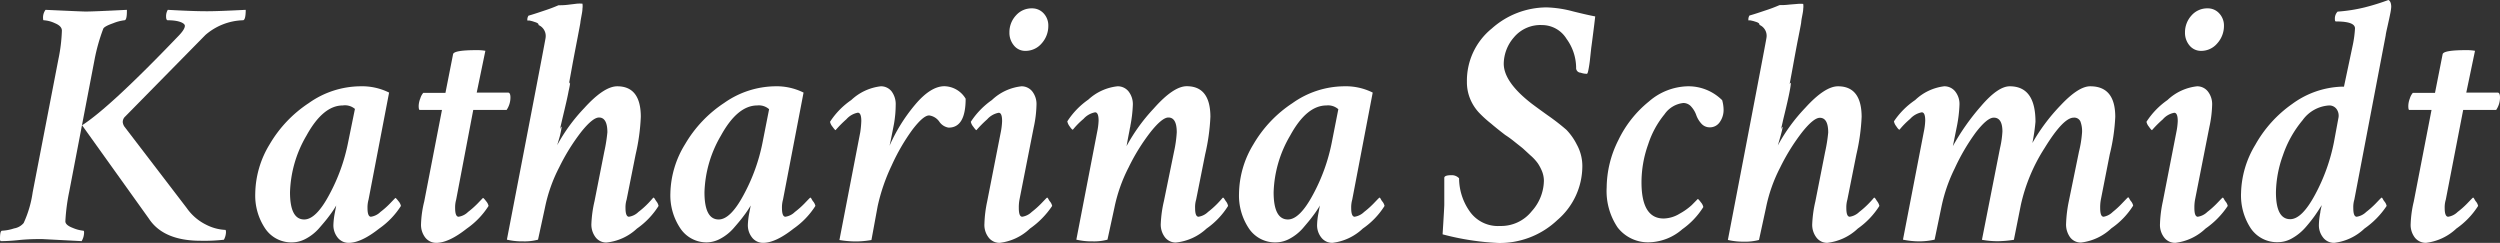
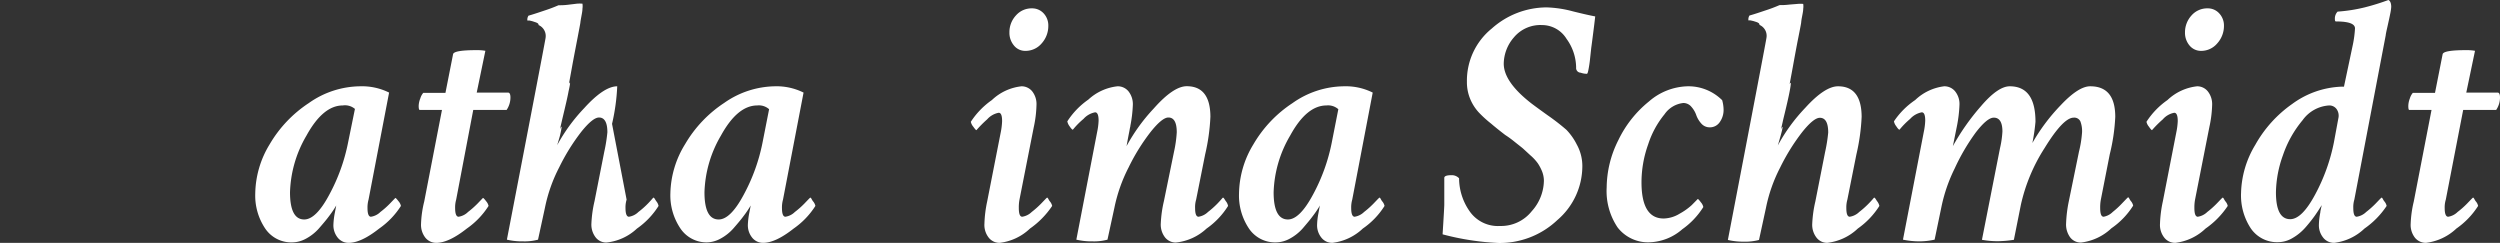
<svg xmlns="http://www.w3.org/2000/svg" id="Ebene_1" data-name="Ebene 1" viewBox="0 0 338.09 32.84">
  <rect x="0" y="0" width="338.09" height="32.84" fill="#333333" stroke="none" />
  <defs>
    <style>.cls-1{fill:#fff;}</style>
  </defs>
  <title>logo__katharina-schmidt-text</title>
-   <path class="cls-1" d="M12.79,8.05,9.36,25.93a26,26,0,0,0-.52,4c0,.34.34.64,1,.89a4.93,4.93,0,0,0,1.43.38c.07,0,.1.08.1.23a2.32,2.32,0,0,1-.33,1.18l-5.36-.28c-.78,0-1.84,0-3.17.14s-2.14.14-2.43.14A.47.47,0,0,1,0,32.28c0-.72.09-1.08.28-1.08a6.07,6.07,0,0,0,1.62-.31,2.15,2.15,0,0,0,1.3-.73A14.93,14.93,0,0,0,4.42,26L7.9,8a22.08,22.08,0,0,0,.47-3.86c0-.41-.31-.74-.94-1a4.08,4.08,0,0,0-1.51-.4c-.06,0-.09-.06-.09-.19a1.73,1.73,0,0,1,.33-1.22c3.29.15,5.09.23,5.41.23.75,0,2.62-.08,5.59-.23v.19c0,.81-.11,1.22-.33,1.22a5.85,5.85,0,0,0-1.52.4c-.77.27-1.22.51-1.34.73A25.07,25.07,0,0,0,12.79,8.05ZM11.1,16.94Q14.85,14.54,24,5c.66-.66,1-1.16,1-1.51s-.77-.75-2.31-.75c-.15,0-.23-.17-.23-.52a1.71,1.71,0,0,1,.23-.89c2.14.12,3.91.19,5.32.19,1.1,0,2.84-.07,5.22-.19,0,.94-.13,1.41-.38,1.41a8.1,8.1,0,0,0-5.08,2L16.93,15.76a1,1,0,0,0-.33.76,1.33,1.33,0,0,0,.23.61l8.42,11a6.92,6.92,0,0,0,2.63,2.26,6.34,6.34,0,0,0,2.59.7q.09,0,.09.33a2.32,2.32,0,0,1-.28,1,23.53,23.53,0,0,1-3.15.14c-3.35,0-5.69-1-7-3Z" />
  <path class="cls-1" d="M48.71,11.67a8.22,8.22,0,0,1,3.91.85L49.84,27a3.85,3.85,0,0,0-.14,1.13c0,.79.16,1.18.47,1.18a2.29,2.29,0,0,0,1.27-.64,11.51,11.51,0,0,0,1.3-1.15l.72-.75c.07,0,.21.15.43.44a1.39,1.39,0,0,1,.33.64,10.78,10.78,0,0,1-2.94,3.06c-1.62,1.28-3,1.93-4.12,1.93a1.87,1.87,0,0,1-1.48-.69,2.66,2.66,0,0,1-.59-1.81,10.32,10.32,0,0,1,.19-1.55c.1-.5.16-.83.19-1a13.31,13.31,0,0,1-1,1.48c-.36.49-.8,1-1.32,1.6a6.35,6.35,0,0,1-1.74,1.39,4,4,0,0,1-1.9.52,4.26,4.26,0,0,1-3.65-1.88,8,8,0,0,1-1.34-4.75,13.1,13.1,0,0,1,1.95-6.64,16.84,16.84,0,0,1,5.29-5.57A12.2,12.2,0,0,1,48.71,11.67Zm-2.35,2.59q-2.67,0-4.91,4.07A16,16,0,0,0,39.22,26c0,2.45.64,3.68,1.92,3.68q1.61,0,3.41-3.39a24.89,24.89,0,0,0,2.52-7L48,14.73A2.08,2.08,0,0,0,46.36,14.26Z" />
  <path class="cls-1" d="M61.27,7.34c.06-.38,1.13-.56,3.2-.56a6.32,6.32,0,0,1,1.17.09l-1.17,5.65H68.7q.33,0,.33.66a3,3,0,0,1-.52,1.69H64L61.69,27a3.85,3.85,0,0,0-.14,1.13c0,.79.16,1.18.47,1.18a2.29,2.29,0,0,0,1.27-.64,12.46,12.46,0,0,0,1.3-1.15l.72-.75c.07,0,.21.15.43.44a1.39,1.39,0,0,1,.33.64,10.78,10.78,0,0,1-2.94,3.06c-1.62,1.28-3,1.93-4.12,1.93a1.87,1.87,0,0,1-1.48-.69,2.82,2.82,0,0,1-.59-1.9,14.43,14.43,0,0,1,.43-3l2.4-12.38h-3c-.1,0-.15-.19-.15-.56a3,3,0,0,1,.22-1,2.05,2.05,0,0,1,.4-.75h3Z" />
-   <path class="cls-1" d="M83.47,11.67q3.19,0,3.19,4.14a27.37,27.37,0,0,1-.7,5.08L84.74,27a3.51,3.51,0,0,0-.15,1.13c0,.79.16,1.18.47,1.18a2.29,2.29,0,0,0,1.27-.64,11.51,11.51,0,0,0,1.3-1.15c.33-.34.55-.6.68-.75s.24.15.44.44a1.39,1.39,0,0,1,.31.64,10.63,10.63,0,0,1-2.92,3.06A7.11,7.11,0,0,1,82,32.8a1.82,1.82,0,0,1-1.44-.69,2.82,2.82,0,0,1-.58-1.9,16.24,16.24,0,0,1,.42-3l1.32-6.69a21.51,21.51,0,0,0,.42-2.63c0-1.32-.38-2-1.13-2-.56,0-1.36.64-2.38,1.91a27.63,27.63,0,0,0-3,4.82,20.77,20.77,0,0,0-1.93,5.46l-.94,4.33a6.92,6.92,0,0,1-2,.23,9,9,0,0,1-2.21-.23Q73.78,5.32,73.78,5.13a1.61,1.61,0,0,0-.94-1.74.3.3,0,0,0-.12-.24A1.27,1.27,0,0,0,72.39,3L72,2.87l-.37-.09a1.73,1.73,0,0,0-.31,0,1,1,0,0,1,.15-.66c.43-.12,1.12-.34,2.06-.66a21.2,21.2,0,0,0,2-.75c.34,0,.78,0,1.31-.07L78,.5a4.16,4.16,0,0,1,.77,0,2.31,2.31,0,0,1,0,.66c0,.31-.08.69-.16,1.13s-.12.69-.12.75-.13.74-.37,2-.51,2.62-.76,4l-.42,2.31c.22-.44.2-.1-.05,1-.12.69-.41,1.93-.84,3.72q-.29,1.27-.33,1.41c.31-.66.29-.36,0,.9-.25.87-.38,1.3-.38,1.27A23.46,23.46,0,0,1,79,14.63Q81.67,11.68,83.47,11.67Z" />
+   <path class="cls-1" d="M83.47,11.67a27.37,27.37,0,0,1-.7,5.08L84.74,27a3.51,3.51,0,0,0-.15,1.13c0,.79.16,1.18.47,1.18a2.29,2.29,0,0,0,1.27-.64,11.51,11.51,0,0,0,1.3-1.15c.33-.34.55-.6.68-.75s.24.15.44.44a1.39,1.39,0,0,1,.31.64,10.63,10.63,0,0,1-2.92,3.06A7.11,7.11,0,0,1,82,32.8a1.82,1.82,0,0,1-1.44-.69,2.82,2.82,0,0,1-.58-1.9,16.24,16.24,0,0,1,.42-3l1.32-6.69a21.51,21.51,0,0,0,.42-2.63c0-1.32-.38-2-1.13-2-.56,0-1.36.64-2.38,1.91a27.63,27.63,0,0,0-3,4.82,20.77,20.77,0,0,0-1.93,5.46l-.94,4.33a6.92,6.92,0,0,1-2,.23,9,9,0,0,1-2.21-.23Q73.78,5.32,73.78,5.13a1.61,1.61,0,0,0-.94-1.74.3.3,0,0,0-.12-.24A1.27,1.27,0,0,0,72.39,3L72,2.87l-.37-.09a1.73,1.73,0,0,0-.31,0,1,1,0,0,1,.15-.66c.43-.12,1.12-.34,2.06-.66a21.2,21.2,0,0,0,2-.75c.34,0,.78,0,1.31-.07L78,.5a4.16,4.16,0,0,1,.77,0,2.31,2.31,0,0,1,0,.66c0,.31-.08.69-.16,1.13s-.12.69-.12.75-.13.74-.37,2-.51,2.62-.76,4l-.42,2.31c.22-.44.2-.1-.05,1-.12.69-.41,1.93-.84,3.72q-.29,1.27-.33,1.41c.31-.66.29-.36,0,.9-.25.87-.38,1.3-.38,1.27A23.46,23.46,0,0,1,79,14.63Q81.67,11.68,83.47,11.67Z" />
  <path class="cls-1" d="M104.77,11.67a8.2,8.2,0,0,1,3.9.85L105.89,27a3.85,3.85,0,0,0-.14,1.13c0,.79.16,1.18.47,1.18a2.29,2.29,0,0,0,1.27-.64,11.51,11.51,0,0,0,1.3-1.15c.33-.34.57-.6.73-.75s.2.15.42.44a1.39,1.39,0,0,1,.33.64,10.78,10.78,0,0,1-2.94,3.06c-1.62,1.28-3,1.93-4.12,1.93a1.87,1.87,0,0,1-1.48-.69,2.66,2.66,0,0,1-.59-1.81,10.32,10.32,0,0,1,.19-1.55c.1-.5.16-.83.19-1a13.31,13.31,0,0,1-1,1.48c-.36.49-.8,1-1.32,1.6a6.35,6.35,0,0,1-1.74,1.39,4,4,0,0,1-1.9.52A4.26,4.26,0,0,1,92,30.87a8,8,0,0,1-1.34-4.75,13.1,13.1,0,0,1,2-6.64,16.84,16.84,0,0,1,5.29-5.57A12.21,12.21,0,0,1,104.77,11.67Zm-2.36,2.59q-2.67,0-4.91,4.07A16,16,0,0,0,95.27,26c0,2.45.64,3.68,1.92,3.68q1.61,0,3.41-3.39a24.89,24.89,0,0,0,2.52-7l.89-4.52A2.08,2.08,0,0,0,102.41,14.26Z" />
-   <path class="cls-1" d="M119.11,11.67a1.83,1.83,0,0,1,1.46.68,2.88,2.88,0,0,1,.56,1.86,15.08,15.08,0,0,1-.23,2.54c-.38,1.95-.58,2.95-.62,3a23,23,0,0,1,3.44-5.55c1.41-1.69,2.75-2.54,4-2.54a3.43,3.43,0,0,1,2.87,1.69q0,3.92-2.31,3.91a1.87,1.87,0,0,1-1.26-.82,2,2,0,0,0-1.37-.83c-.53,0-1.28.65-2.26,1.93a27.16,27.16,0,0,0-2.82,4.87,25.31,25.31,0,0,0-1.88,5.48l-.84,4.57a12.38,12.38,0,0,1-2.12.19,13.45,13.45,0,0,1-2.21-.19l2.82-14.59a13.43,13.43,0,0,0,.14-1.5c0-.76-.16-1.13-.47-1.13a2.73,2.73,0,0,0-1.55.89A15.15,15.15,0,0,0,113,17.6c-.06,0-.2-.16-.42-.47a1.53,1.53,0,0,1-.33-.66,10.44,10.44,0,0,1,2.87-2.94A7,7,0,0,1,119.11,11.67Z" />
  <path class="cls-1" d="M138.15,11.67a1.85,1.85,0,0,1,1.44.68,2.78,2.78,0,0,1,.58,1.86,15.59,15.59,0,0,1-.37,3L137.87,27a5.72,5.72,0,0,0-.09,1.13c0,.79.15,1.18.47,1.18a2.35,2.35,0,0,0,1.27-.64,12.24,12.24,0,0,0,1.29-1.15c.33-.34.57-.6.73-.75s.2.15.42.44a1.39,1.39,0,0,1,.33.64,11.58,11.58,0,0,1-3,3.06,7.15,7.15,0,0,1-4.09,1.93,1.85,1.85,0,0,1-1.48-.69,2.77,2.77,0,0,1-.59-1.9,16.59,16.59,0,0,1,.37-3l1.84-9.37a9.15,9.15,0,0,0,.18-1.5c0-.76-.15-1.13-.46-1.13a2.75,2.75,0,0,0-1.56.89,16,16,0,0,0-1.45,1.46c-.07,0-.21-.16-.43-.47a1.53,1.53,0,0,1-.33-.66,10.74,10.74,0,0,1,2.85-2.94A6.88,6.88,0,0,1,138.15,11.67Zm1.41-10.54a2.1,2.1,0,0,1,1.58.68,2.38,2.38,0,0,1,.63,1.67,3.51,3.51,0,0,1-.91,2.4,2.85,2.85,0,0,1-2.19,1,1.94,1.94,0,0,1-1.55-.73,2.66,2.66,0,0,1-.61-1.77,3.31,3.31,0,0,1,.89-2.3A2.8,2.8,0,0,1,139.56,1.13Z" />
  <path class="cls-1" d="M151.13,11.67a1.87,1.87,0,0,1,1.48.68,2.78,2.78,0,0,1,.59,1.86,18,18,0,0,1-.33,2.78c0,.12-.06.28-.09.47s-.09.48-.17.89-.16.88-.26,1.41a24.37,24.37,0,0,1,3.69-5.1c1.77-2,3.26-3,4.45-3q3.19,0,3.2,4.14a27.59,27.59,0,0,1-.71,5.08L161.76,27a3.54,3.54,0,0,0-.14,1.13c0,.79.15,1.18.47,1.18a2.35,2.35,0,0,0,1.27-.64,12.24,12.24,0,0,0,1.29-1.15c.33-.34.55-.6.68-.75s.24.15.45.44a1.45,1.45,0,0,1,.3.64,10.55,10.55,0,0,1-2.91,3.06A7.16,7.16,0,0,1,159,32.8a1.85,1.85,0,0,1-1.44-.69,2.82,2.82,0,0,1-.58-1.9,16.24,16.24,0,0,1,.42-3l1.37-6.69a16.51,16.51,0,0,0,.37-2.63c0-1.32-.37-2-1.13-2-.56,0-1.35.64-2.37,1.91a27,27,0,0,0-3,4.82,21.14,21.14,0,0,0-1.93,5.46l-.94,4.33a6.87,6.87,0,0,1-2,.23,9.09,9.09,0,0,1-2.21-.23l2.82-14.59a9,9,0,0,0,.19-1.5c0-.76-.16-1.13-.47-1.13a2.79,2.79,0,0,0-1.57.89,10.51,10.51,0,0,0-1.44,1.46c-.09,0-.24-.16-.45-.47a1.6,1.6,0,0,1-.3-.66,10.5,10.5,0,0,1,2.84-2.94A6.9,6.9,0,0,1,151.13,11.67Z" />
  <path class="cls-1" d="M181.74,11.67a8.15,8.15,0,0,1,3.9.85L182.87,27a3.85,3.85,0,0,0-.14,1.13c0,.79.16,1.18.47,1.18a2.35,2.35,0,0,0,1.27-.64,12.24,12.24,0,0,0,1.29-1.15c.33-.34.57-.6.73-.75s.2.15.42.44a1.39,1.39,0,0,1,.33.64,10.49,10.49,0,0,1-2.94,3.06,7.2,7.2,0,0,1-4.11,1.93,1.85,1.85,0,0,1-1.48-.69,2.66,2.66,0,0,1-.59-1.81,9.13,9.13,0,0,1,.19-1.55c.09-.5.15-.83.19-1a13.42,13.42,0,0,1-1,1.48c-.36.49-.8,1-1.31,1.6a6.35,6.35,0,0,1-1.74,1.39,4,4,0,0,1-1.91.52,4.25,4.25,0,0,1-3.64-1.88,8,8,0,0,1-1.34-4.75,13.1,13.1,0,0,1,1.95-6.64,16.74,16.74,0,0,1,5.29-5.57A12.2,12.2,0,0,1,181.74,11.67Zm-2.35,2.59q-2.69,0-4.91,4.07A16,16,0,0,0,172.24,26c0,2.45.65,3.68,1.93,3.68,1.07,0,2.2-1.13,3.41-3.39a24.89,24.89,0,0,0,2.52-7l.89-4.52A2.09,2.09,0,0,0,179.39,14.26Z" />
  <path class="cls-1" d="M209.16,1a15.31,15.31,0,0,1,3.57.54c1.44.36,2.45.58,3,.68-.06.56-.15,1.28-.26,2.14s-.2,1.58-.28,2.14L215,8.26c-.07.58-.15,1-.21,1.29s-.12.43-.19.43a2.48,2.48,0,0,1-.84-.15.63.63,0,0,1-.61-.7,6.72,6.72,0,0,0-1.3-3.88,3.89,3.89,0,0,0-3.31-1.86,4.66,4.66,0,0,0-3.81,1.67,5.53,5.53,0,0,0-1.37,3.55c0,1.63,1.23,3.41,3.67,5.32.32.25,1.08.81,2.31,1.69a29.68,29.68,0,0,1,2.49,1.93,8.06,8.06,0,0,1,1.41,2,6,6,0,0,1,.75,2.92,9.61,9.61,0,0,1-3.38,7.29,11.32,11.32,0,0,1-7.9,3.1,35.16,35.16,0,0,1-7.62-1.17c.16-2.51.23-3.84.23-4,0-.53,0-1.26,0-2.19s0-1.4,0-1.44c0-.25.33-.37,1-.37a1.35,1.35,0,0,1,1,.42,7.83,7.83,0,0,0,1.37,4.38,4.66,4.66,0,0,0,4.18,2.07,5.3,5.3,0,0,0,4.28-2,6.3,6.3,0,0,0,1.64-4.09,3.49,3.49,0,0,0-.25-1.3,6,6,0,0,0-.57-1.08,6.23,6.23,0,0,0-1-1.08l-1-.92c-.22-.19-.64-.51-1.25-1s-1-.73-1.15-.83c-.85-.65-1.49-1.17-1.93-1.55A15.62,15.62,0,0,1,200,15.22a6.19,6.19,0,0,1-1.24-2,5.84,5.84,0,0,1-.38-2.16,9.07,9.07,0,0,1,3.36-7.2A11.19,11.19,0,0,1,209.16,1Z" />
  <path class="cls-1" d="M228.2,11.67a6.48,6.48,0,0,1,4.7,1.88,5.06,5.06,0,0,1,.19,1.23,2.83,2.83,0,0,1-.52,1.74,1.6,1.6,0,0,1-1.36.7,1.48,1.48,0,0,1-1.13-.51,3.41,3.41,0,0,1-.68-1.13,3.32,3.32,0,0,0-.66-1.13,1.4,1.4,0,0,0-1.1-.52,3.55,3.55,0,0,0-2.54,1.53,12.38,12.38,0,0,0-2.21,4.07,15.23,15.23,0,0,0-.9,5.13c0,3.26,1,4.89,3,4.89a4.34,4.34,0,0,0,2.17-.66,8.4,8.4,0,0,0,1.62-1.15l.82-.83q.09,0,.42.45a1.39,1.39,0,0,1,.33.64,10.47,10.47,0,0,1-2.84,3,7.08,7.08,0,0,1-4.31,1.76,5.2,5.2,0,0,1-4.44-2,8.8,8.8,0,0,1-1.48-5.41,14.42,14.42,0,0,1,1.58-6.4A15.09,15.09,0,0,1,223,13.72,8.27,8.27,0,0,1,228.2,11.67Z" />
  <path class="cls-1" d="M248.56,11.67q3.19,0,3.2,4.14a27.59,27.59,0,0,1-.71,5.08L249.83,27a3.85,3.85,0,0,0-.14,1.13c0,.79.15,1.18.47,1.18a2.35,2.35,0,0,0,1.27-.64,12.24,12.24,0,0,0,1.29-1.15c.33-.34.56-.6.68-.75s.25.15.45.44a1.51,1.51,0,0,1,.31.64,10.77,10.77,0,0,1-2.92,3.06,7.16,7.16,0,0,1-4.14,1.93,1.81,1.81,0,0,1-1.43-.69,2.82,2.82,0,0,1-.59-1.9,16.24,16.24,0,0,1,.42-3l1.32-6.69a21.51,21.51,0,0,0,.42-2.63c0-1.32-.37-2-1.13-2-.56,0-1.35.64-2.37,1.91a27.63,27.63,0,0,0-3,4.82,20.72,20.72,0,0,0-1.92,5.46l-.94,4.33a7,7,0,0,1-2,.23,9.09,9.09,0,0,1-2.21-.23q5.22-27.15,5.22-27.34a1.6,1.6,0,0,0-.94-1.74.32.32,0,0,0-.11-.24,1.27,1.27,0,0,0-.33-.16l-.38-.12-.38-.09a1.8,1.8,0,0,0-.3,0,1,1,0,0,1,.14-.66q.66-.18,2.07-.66a20.76,20.76,0,0,0,2-.75c.35,0,.78,0,1.32-.07l1.1-.09a4.25,4.25,0,0,1,.78,0,2.31,2.31,0,0,1,0,.66c0,.31-.09.69-.17,1.13a6.81,6.81,0,0,0-.11.75c0,.06-.13.74-.38,2s-.5,2.62-.75,4-.4,2.15-.43,2.31c.22-.44.21-.1,0,1-.13.69-.41,1.93-.85,3.72q-.28,1.27-.33,1.41c.32-.66.3-.36-.05.9-.25.87-.37,1.3-.37,1.27a23.7,23.7,0,0,1,3.71-5.09Q246.77,11.68,248.56,11.67Z" />
  <path class="cls-1" d="M271.79,11.67q3.48,0,3.48,4.8a25.37,25.37,0,0,1-.42,2.87,25.58,25.58,0,0,1,3.83-5.11q2.42-2.57,4-2.56c2.26,0,3.38,1.38,3.38,4.14a25.93,25.93,0,0,1-.75,5.08L284.11,27a5.72,5.72,0,0,0-.09,1.13c0,.79.15,1.18.47,1.18a2.32,2.32,0,0,0,1.22-.64A12.24,12.24,0,0,0,287,27.48c.33-.34.57-.6.73-.75s.2.15.42.44a1.39,1.39,0,0,1,.33.64,10.49,10.49,0,0,1-2.94,3.06,7.2,7.2,0,0,1-4.11,1.93,1.8,1.8,0,0,1-1.46-.69,2.93,2.93,0,0,1-.56-1.9,17.94,17.94,0,0,1,.37-3l1.37-6.69a15,15,0,0,0,.42-2.63,3.71,3.71,0,0,0-.23-1.48.91.91,0,0,0-.9-.5q-1.41,0-3.93,4.1a23.64,23.64,0,0,0-3.22,7.71l-.94,4.71a15.06,15.06,0,0,1-2.16.19,12.06,12.06,0,0,1-2.16-.19l2.44-12.38a13,13,0,0,0,.33-2.26c0-1.25-.39-1.88-1.17-1.88-.6,0-1.41.68-2.43,2a27.93,27.93,0,0,0-2.86,4.88,21.46,21.46,0,0,0-1.77,5.1l-.94,4.52a9.66,9.66,0,0,1-2.11.23,10.92,10.92,0,0,1-2.17-.23l2.82-14.59a9,9,0,0,0,.19-1.5c0-.76-.15-1.13-.47-1.13a2.83,2.83,0,0,0-1.57.89,11.12,11.12,0,0,0-1.44,1.46c-.09,0-.24-.16-.44-.47a1.53,1.53,0,0,1-.31-.66A10.58,10.58,0,0,1,259,13.53a6.88,6.88,0,0,1,3.92-1.86,1.87,1.87,0,0,1,1.48.68,2.73,2.73,0,0,1,.59,1.86,18,18,0,0,1-.33,2.78l-.56,2.77a30.78,30.78,0,0,1,3.78-5.38Q270.19,11.67,271.79,11.67Z" />
  <path class="cls-1" d="M297.13,11.67a1.84,1.84,0,0,1,1.44.68,2.78,2.78,0,0,1,.59,1.86,15.73,15.73,0,0,1-.38,3L296.85,27a5.72,5.72,0,0,0-.09,1.13c0,.79.15,1.18.47,1.18a2.35,2.35,0,0,0,1.27-.64,12.24,12.24,0,0,0,1.29-1.15c.33-.34.57-.6.73-.75s.2.15.42.44a1.39,1.39,0,0,1,.33.64,11.41,11.41,0,0,1-3,3.06,7.13,7.13,0,0,1-4.09,1.93,1.85,1.85,0,0,1-1.48-.69,2.77,2.77,0,0,1-.59-1.9,16.8,16.8,0,0,1,.38-3l1.83-9.37a9.42,9.42,0,0,0,.19-1.5c0-.76-.16-1.13-.47-1.13a2.7,2.7,0,0,0-1.55.89,15.15,15.15,0,0,0-1.46,1.46c-.06,0-.21-.16-.42-.47a1.53,1.53,0,0,1-.33-.66,10.5,10.5,0,0,1,2.84-2.94A6.91,6.91,0,0,1,297.13,11.67Zm1.42-10.54a2.07,2.07,0,0,1,1.57.68,2.39,2.39,0,0,1,.64,1.67,3.52,3.52,0,0,1-.92,2.4,2.83,2.83,0,0,1-2.19,1,2,2,0,0,1-1.55-.73,2.66,2.66,0,0,1-.61-1.77,3.36,3.36,0,0,1,.89-2.3A2.82,2.82,0,0,1,298.55,1.13Z" />
  <path class="cls-1" d="M316.65,11.72H317l0-.05L318.2,6a14.77,14.77,0,0,0,.28-2.16c0-.63-.86-.94-2.58-.94-.1,0-.14-.11-.14-.33a1.34,1.34,0,0,1,.37-1A21.33,21.33,0,0,0,319.78,1,30.84,30.84,0,0,0,323,0c.25.13.38.44.38.94a6.51,6.51,0,0,1-.14.94c-.09.47-.21,1-.35,1.63s-.23,1-.26,1.29L318.39,27a3.54,3.54,0,0,0-.14,1.13c0,.79.15,1.18.47,1.18a2.35,2.35,0,0,0,1.27-.64,12.24,12.24,0,0,0,1.29-1.15c.33-.34.57-.6.73-.75s.2.15.42.44a1.39,1.39,0,0,1,.33.64,11.41,11.41,0,0,1-3,3.06,7.13,7.13,0,0,1-4.09,1.93,1.85,1.85,0,0,1-1.48-.69,2.66,2.66,0,0,1-.59-1.81,9.26,9.26,0,0,1,.19-1.6c0-.18.09-.51.19-1-.29.47-.59.94-.92,1.41a20.51,20.51,0,0,1-1.29,1.62A6.89,6.89,0,0,1,310,32.21a3.84,3.84,0,0,1-1.9.54,4.29,4.29,0,0,1-3.72-1.88,8.09,8.09,0,0,1-1.31-4.75A13.17,13.17,0,0,1,305,19.58,16.7,16.7,0,0,1,310,14.05,12,12,0,0,1,316.65,11.72ZM316.23,16a1.54,1.54,0,0,0-.24-1.25,1.21,1.21,0,0,0-1-.49,4.77,4.77,0,0,0-3.6,2,14.79,14.79,0,0,0-2.66,4.75,15.35,15.35,0,0,0-.94,5c0,2.42.64,3.63,1.93,3.63q1.59,0,3.38-3.35a25.19,25.19,0,0,0,2.54-7.1Z" />
  <path class="cls-1" d="M330.33,7.34c.07-.38,1.13-.56,3.2-.56a6.51,6.51,0,0,1,1.18.09l-1.18,5.65h4.23q.33,0,.33.66a3,3,0,0,1-.52,1.69h-4.46L330.76,27a3.51,3.51,0,0,0-.15,1.13c0,.79.16,1.18.48,1.18a2.3,2.3,0,0,0,1.26-.64,11.51,11.51,0,0,0,1.3-1.15c.33-.34.57-.6.73-.75s.2.15.42.44a1.39,1.39,0,0,1,.33.64,10.78,10.78,0,0,1-2.94,3.06,7.23,7.23,0,0,1-4.11,1.93,1.89,1.89,0,0,1-1.49-.69,2.82,2.82,0,0,1-.58-1.9,15,15,0,0,1,.42-3l2.4-12.38h-3c-.1,0-.14-.19-.14-.56a3,3,0,0,1,.21-1,2.05,2.05,0,0,1,.4-.75h3Z" />
</svg>